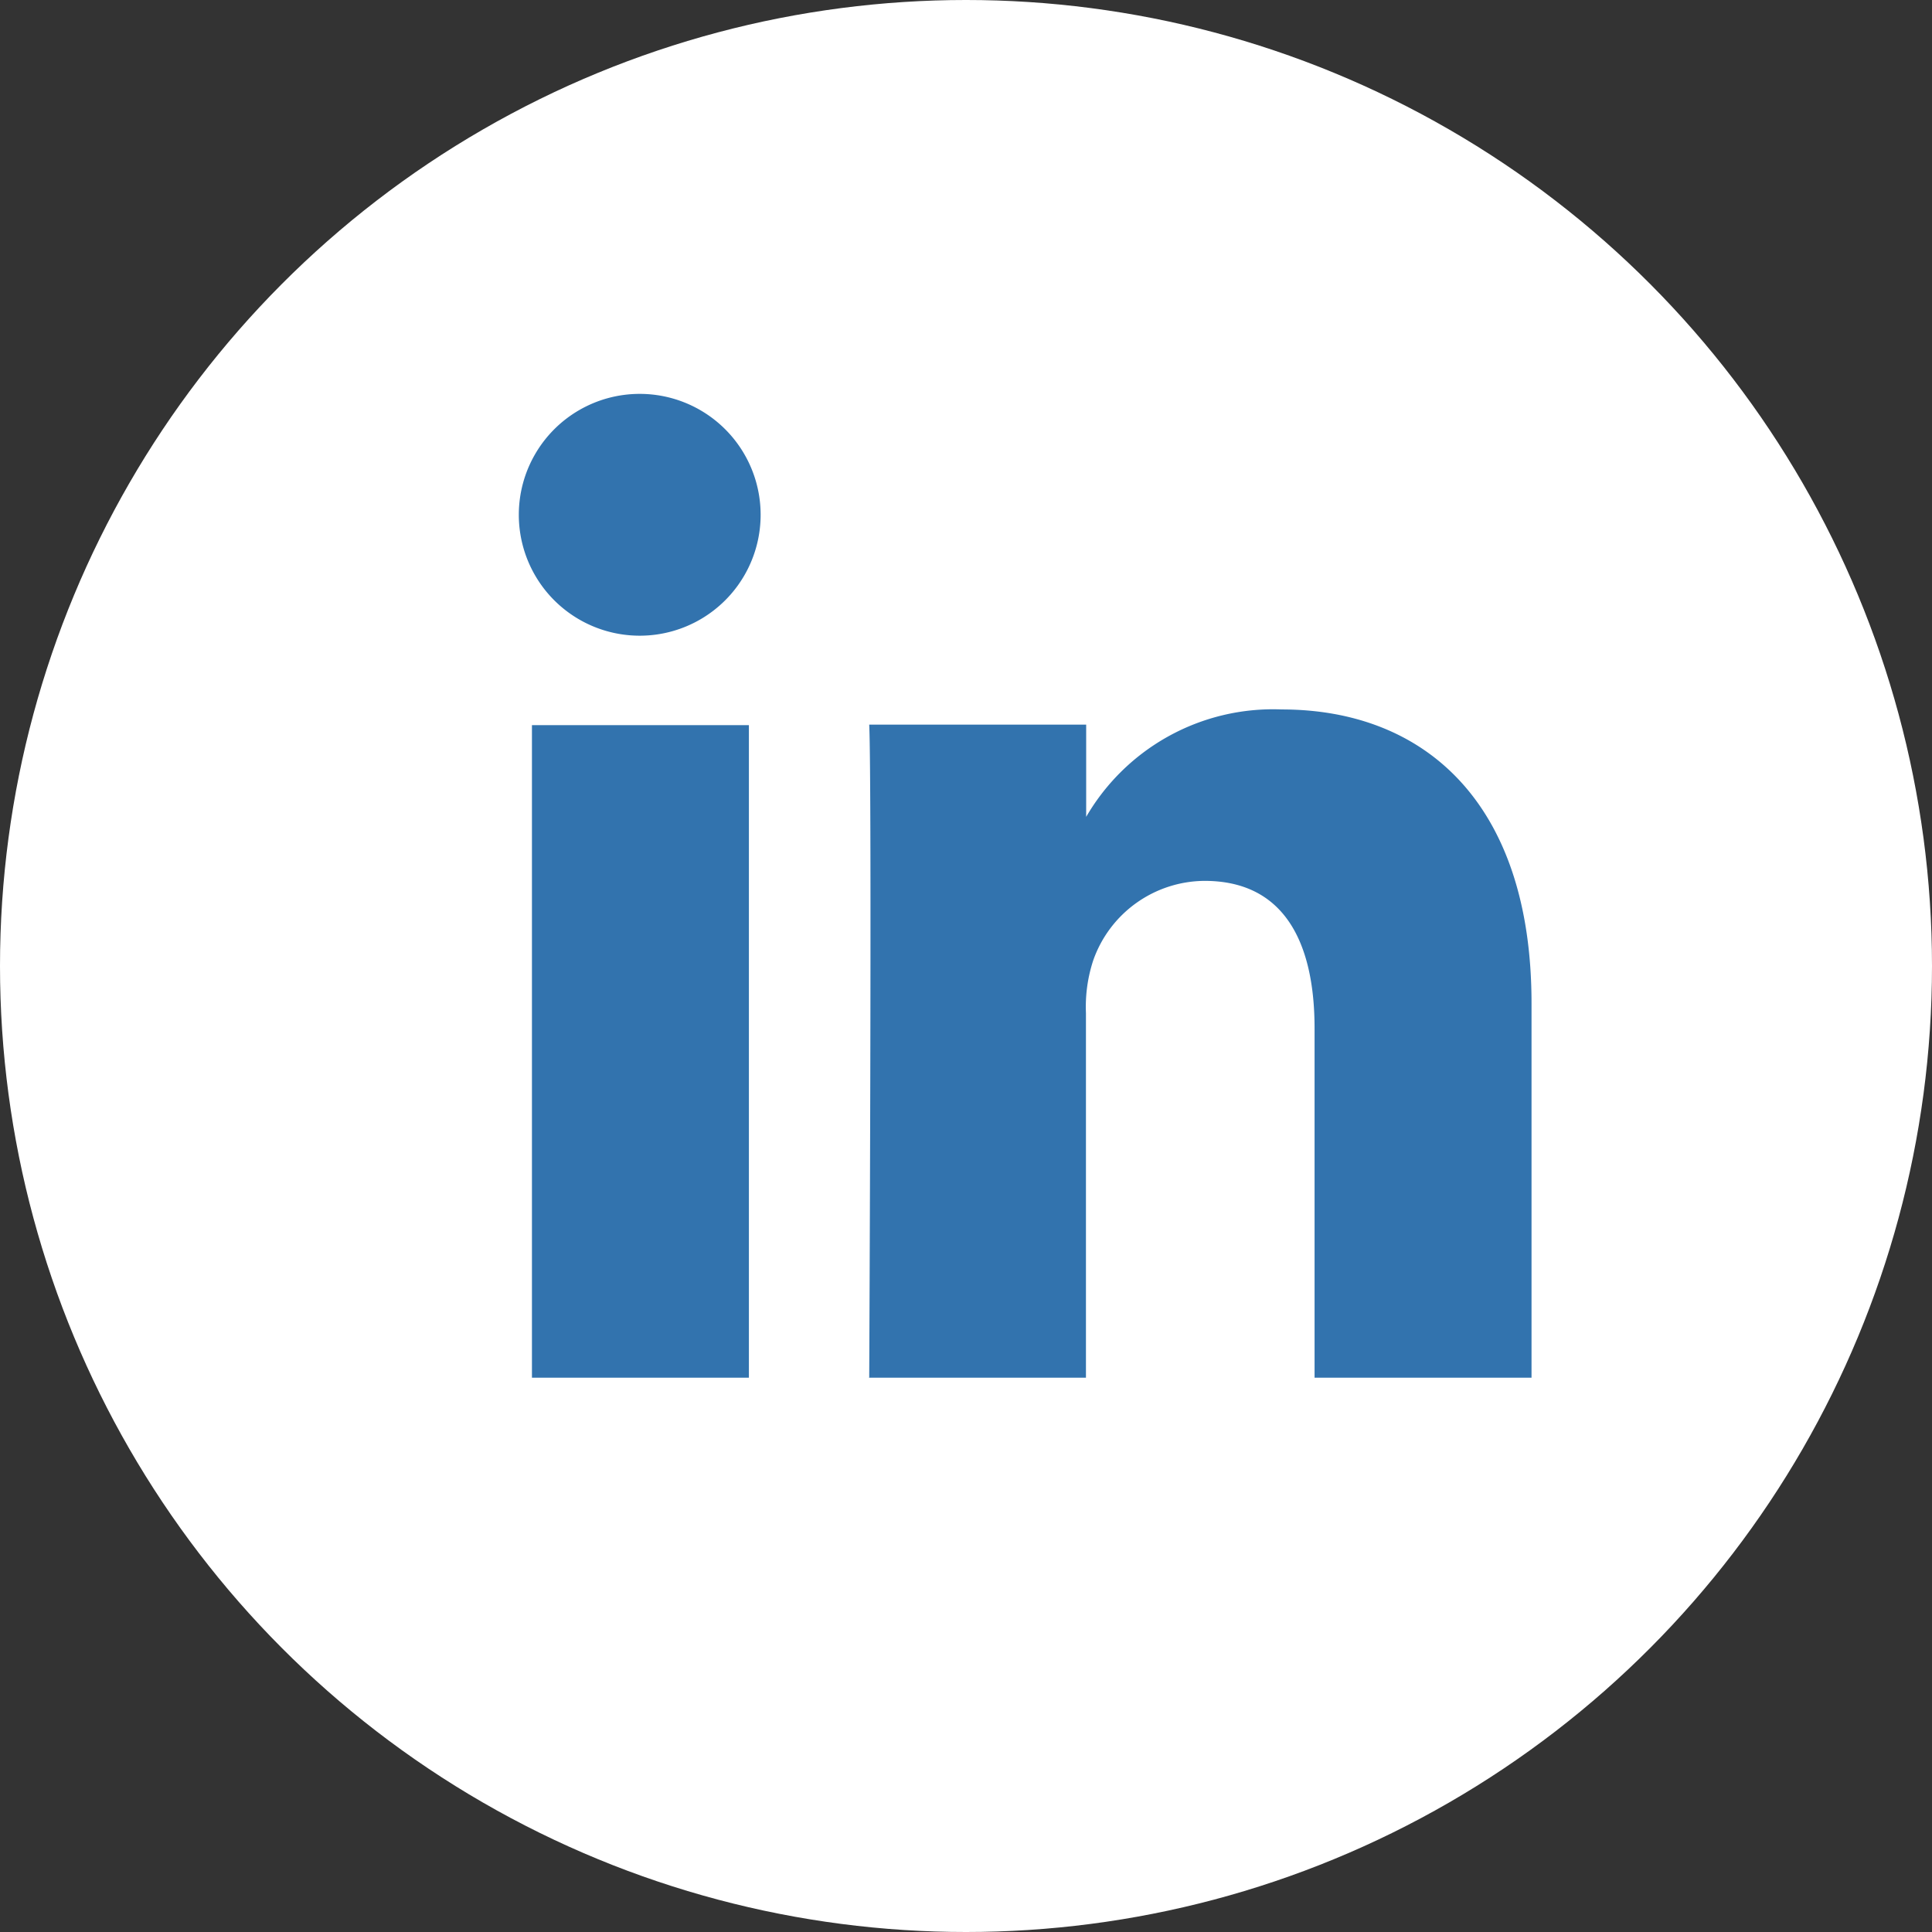
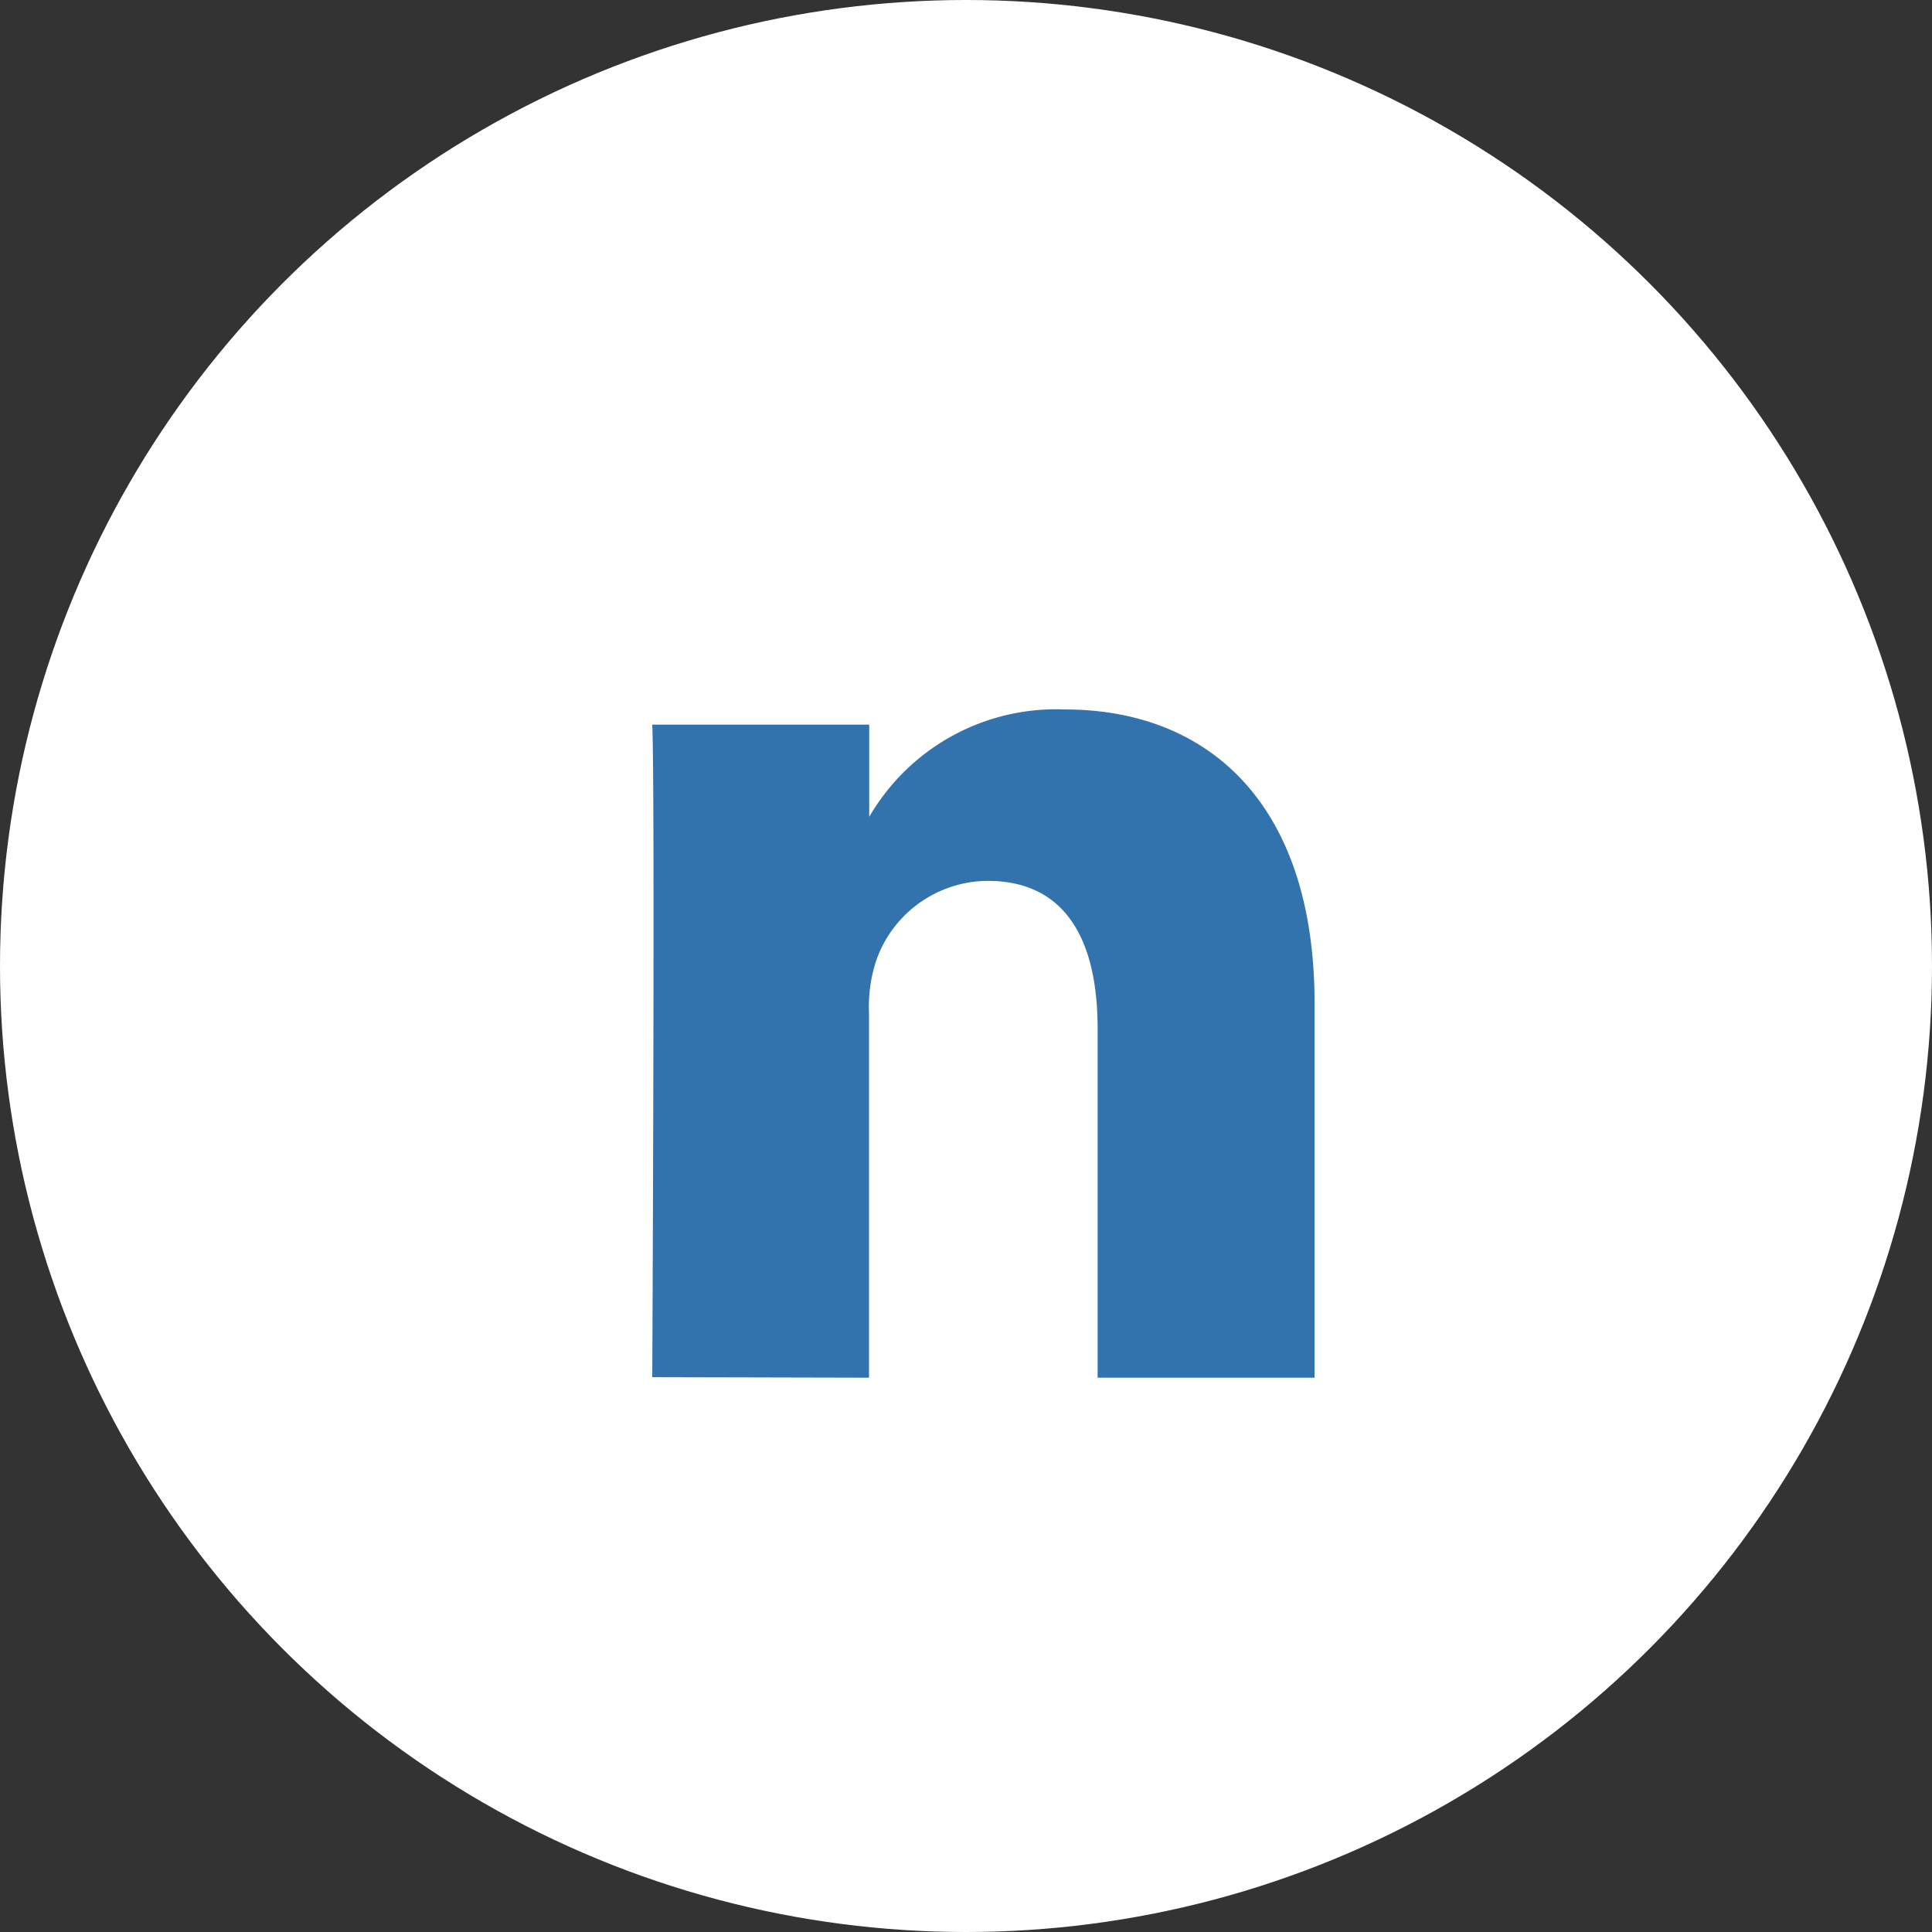
<svg xmlns="http://www.w3.org/2000/svg" id="Group_25" data-name="Group 25" width="26.35" height="26.35" viewBox="0 0 26.35 26.35">
  <rect x="0" y="0" width="26.35" height="26.35" fill="#333333" stroke="none" />
  <circle id="Ellipse_6" data-name="Ellipse 6" cx="13.175" cy="13.175" r="13.175" fill="#fff" />
  <g id="Group_24" data-name="Group 24" transform="translate(7.08 5.593)">
-     <path id="Path_68" data-name="Path 68" d="M1113.505,883.953v-8.9h-2.959v8.9Zm-1.479-10.12a1.649,1.649,0,1,0-.02,0Z" transform="translate(-1110.371 -870.756)" fill="#3273ae" />
-     <path id="Path_69" data-name="Path 69" d="M1137.993,903.507h2.959v-4.972a2.026,2.026,0,0,1,.1-.722,1.62,1.62,0,0,1,1.518-1.082c1.071,0,1.5.817,1.5,2.013v4.763h2.959V898.4c0-2.735-1.46-4.007-3.407-4.007a2.948,2.948,0,0,0-2.687,1.5h.02V894.6h-2.959c.039.836,0,8.9,0,8.9Z" transform="translate(-1133.221 -890.31)" fill="#3273ae" />
+     <path id="Path_69" data-name="Path 69" d="M1137.993,903.507v-4.972a2.026,2.026,0,0,1,.1-.722,1.62,1.62,0,0,1,1.518-1.082c1.071,0,1.5.817,1.5,2.013v4.763h2.959V898.4c0-2.735-1.46-4.007-3.407-4.007a2.948,2.948,0,0,0-2.687,1.5h.02V894.6h-2.959c.039.836,0,8.9,0,8.9Z" transform="translate(-1133.221 -890.31)" fill="#3273ae" />
  </g>
</svg>